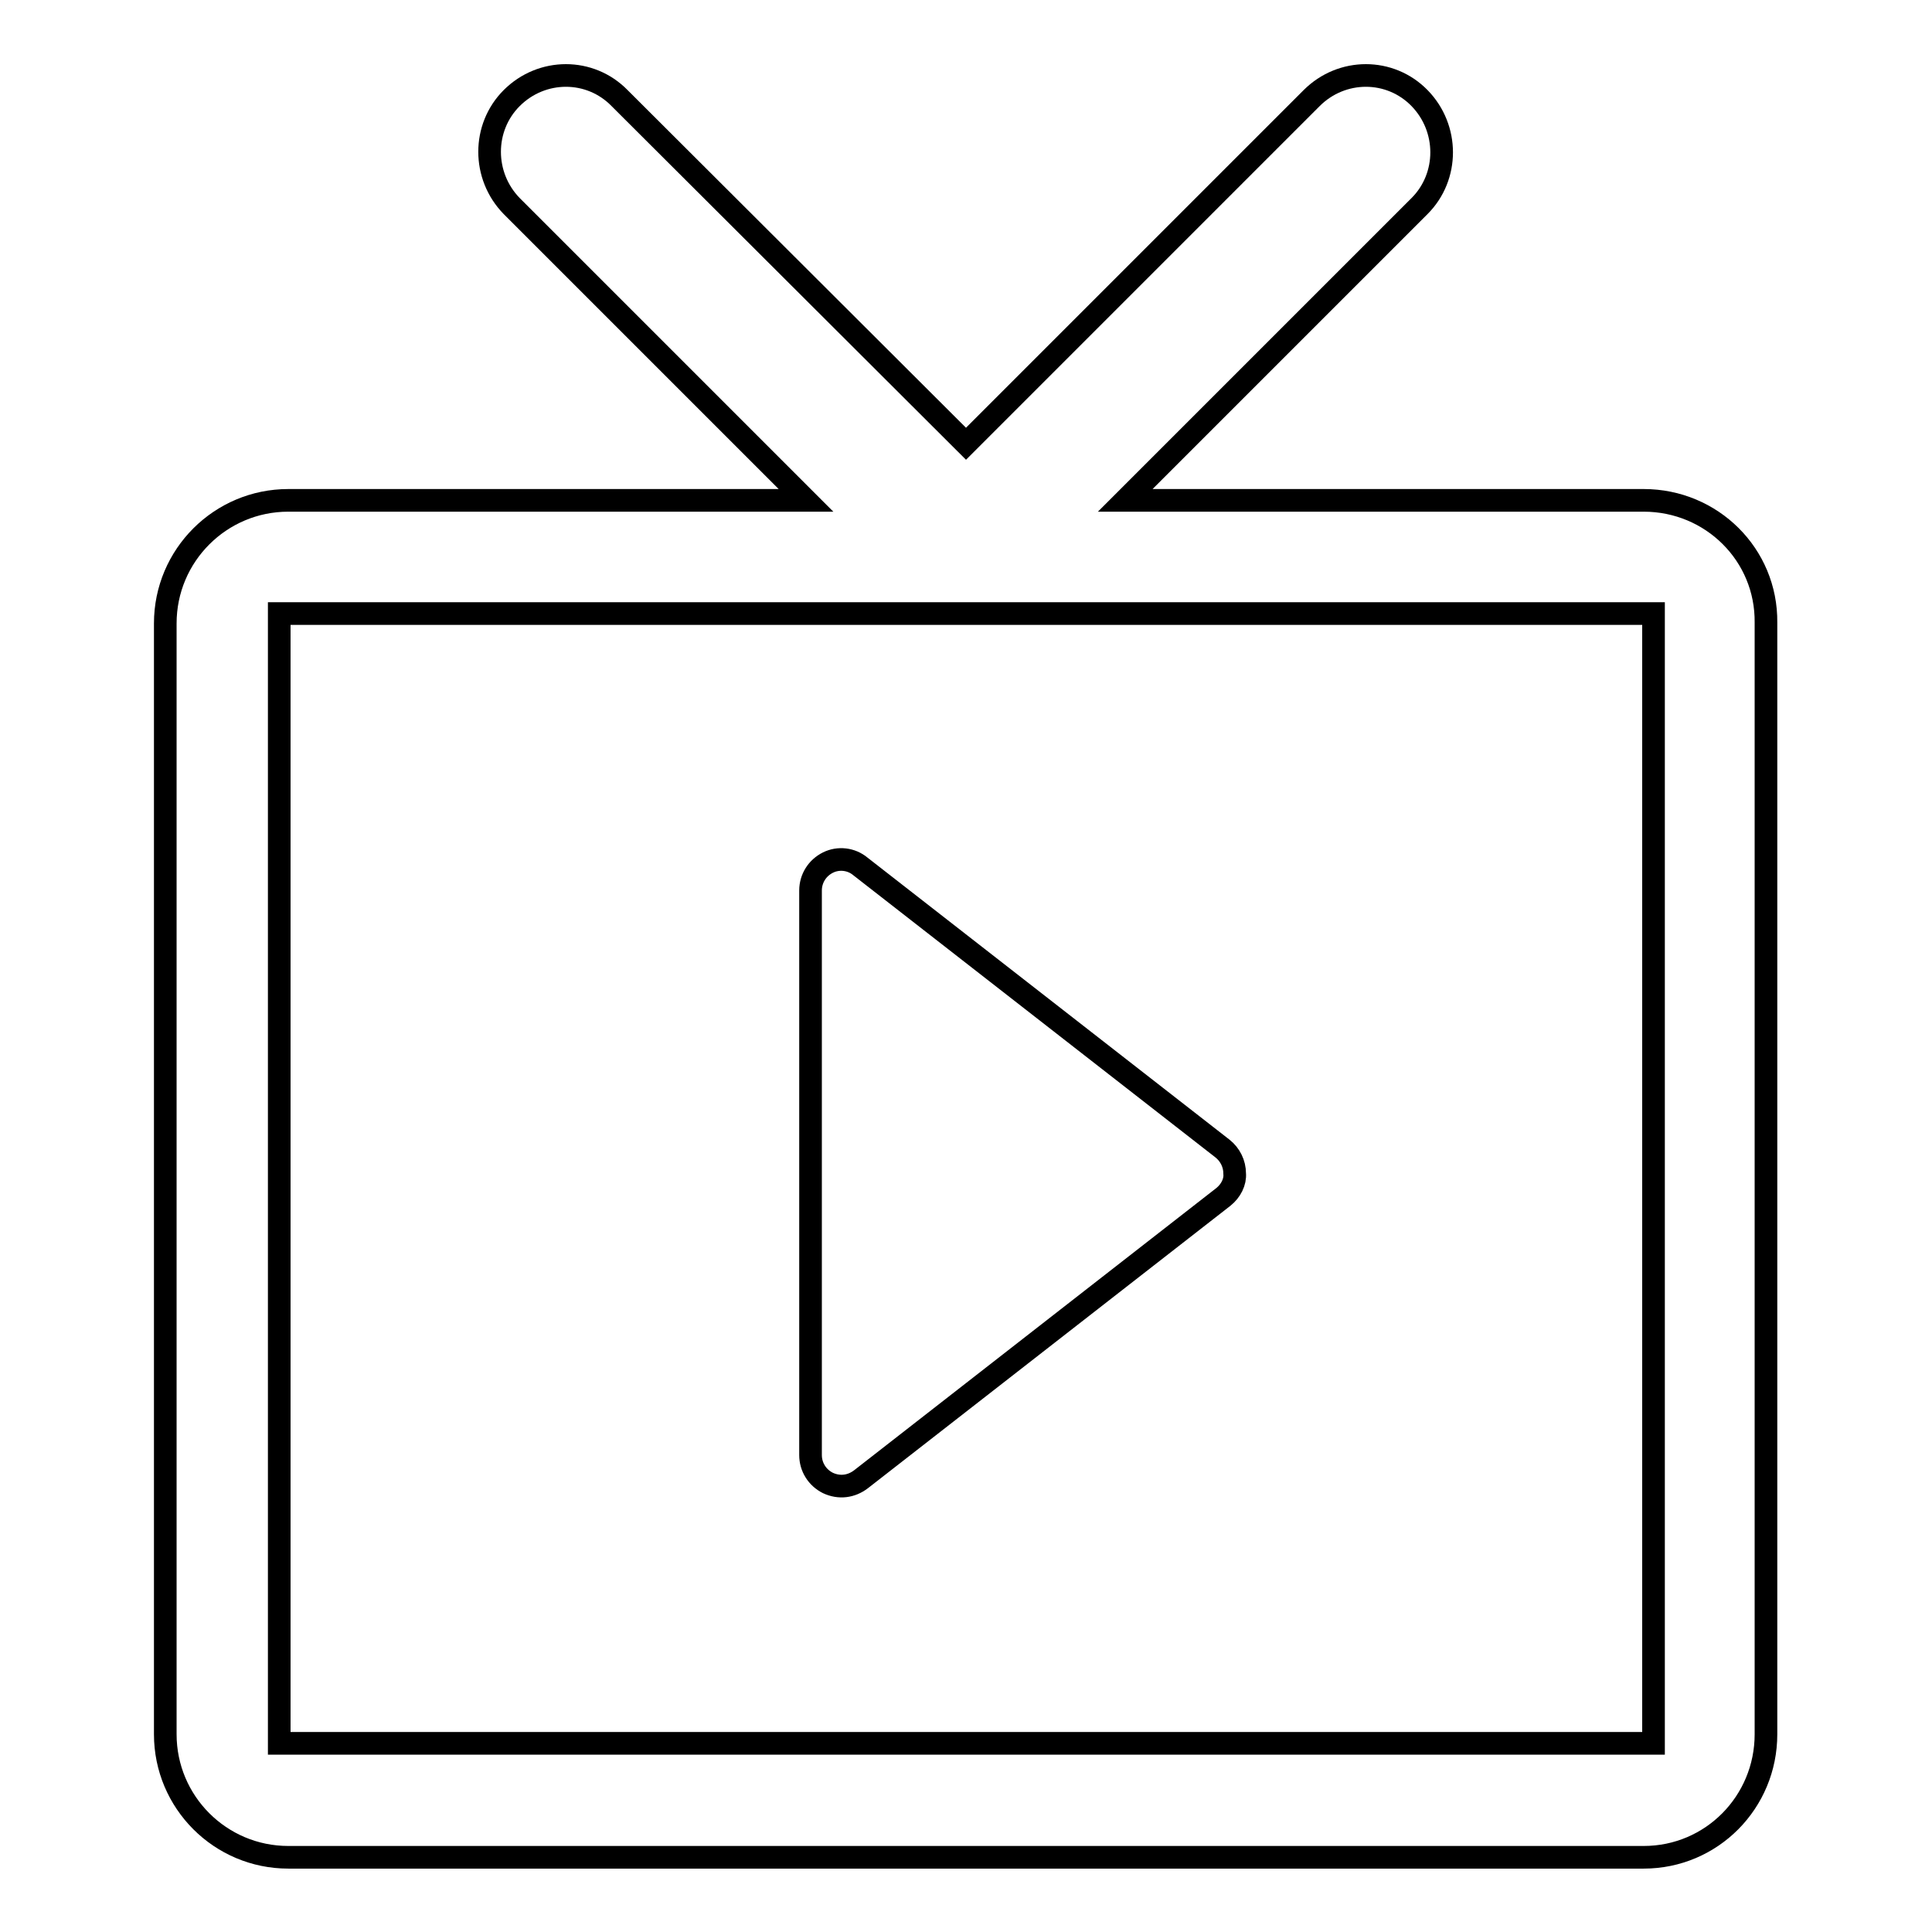
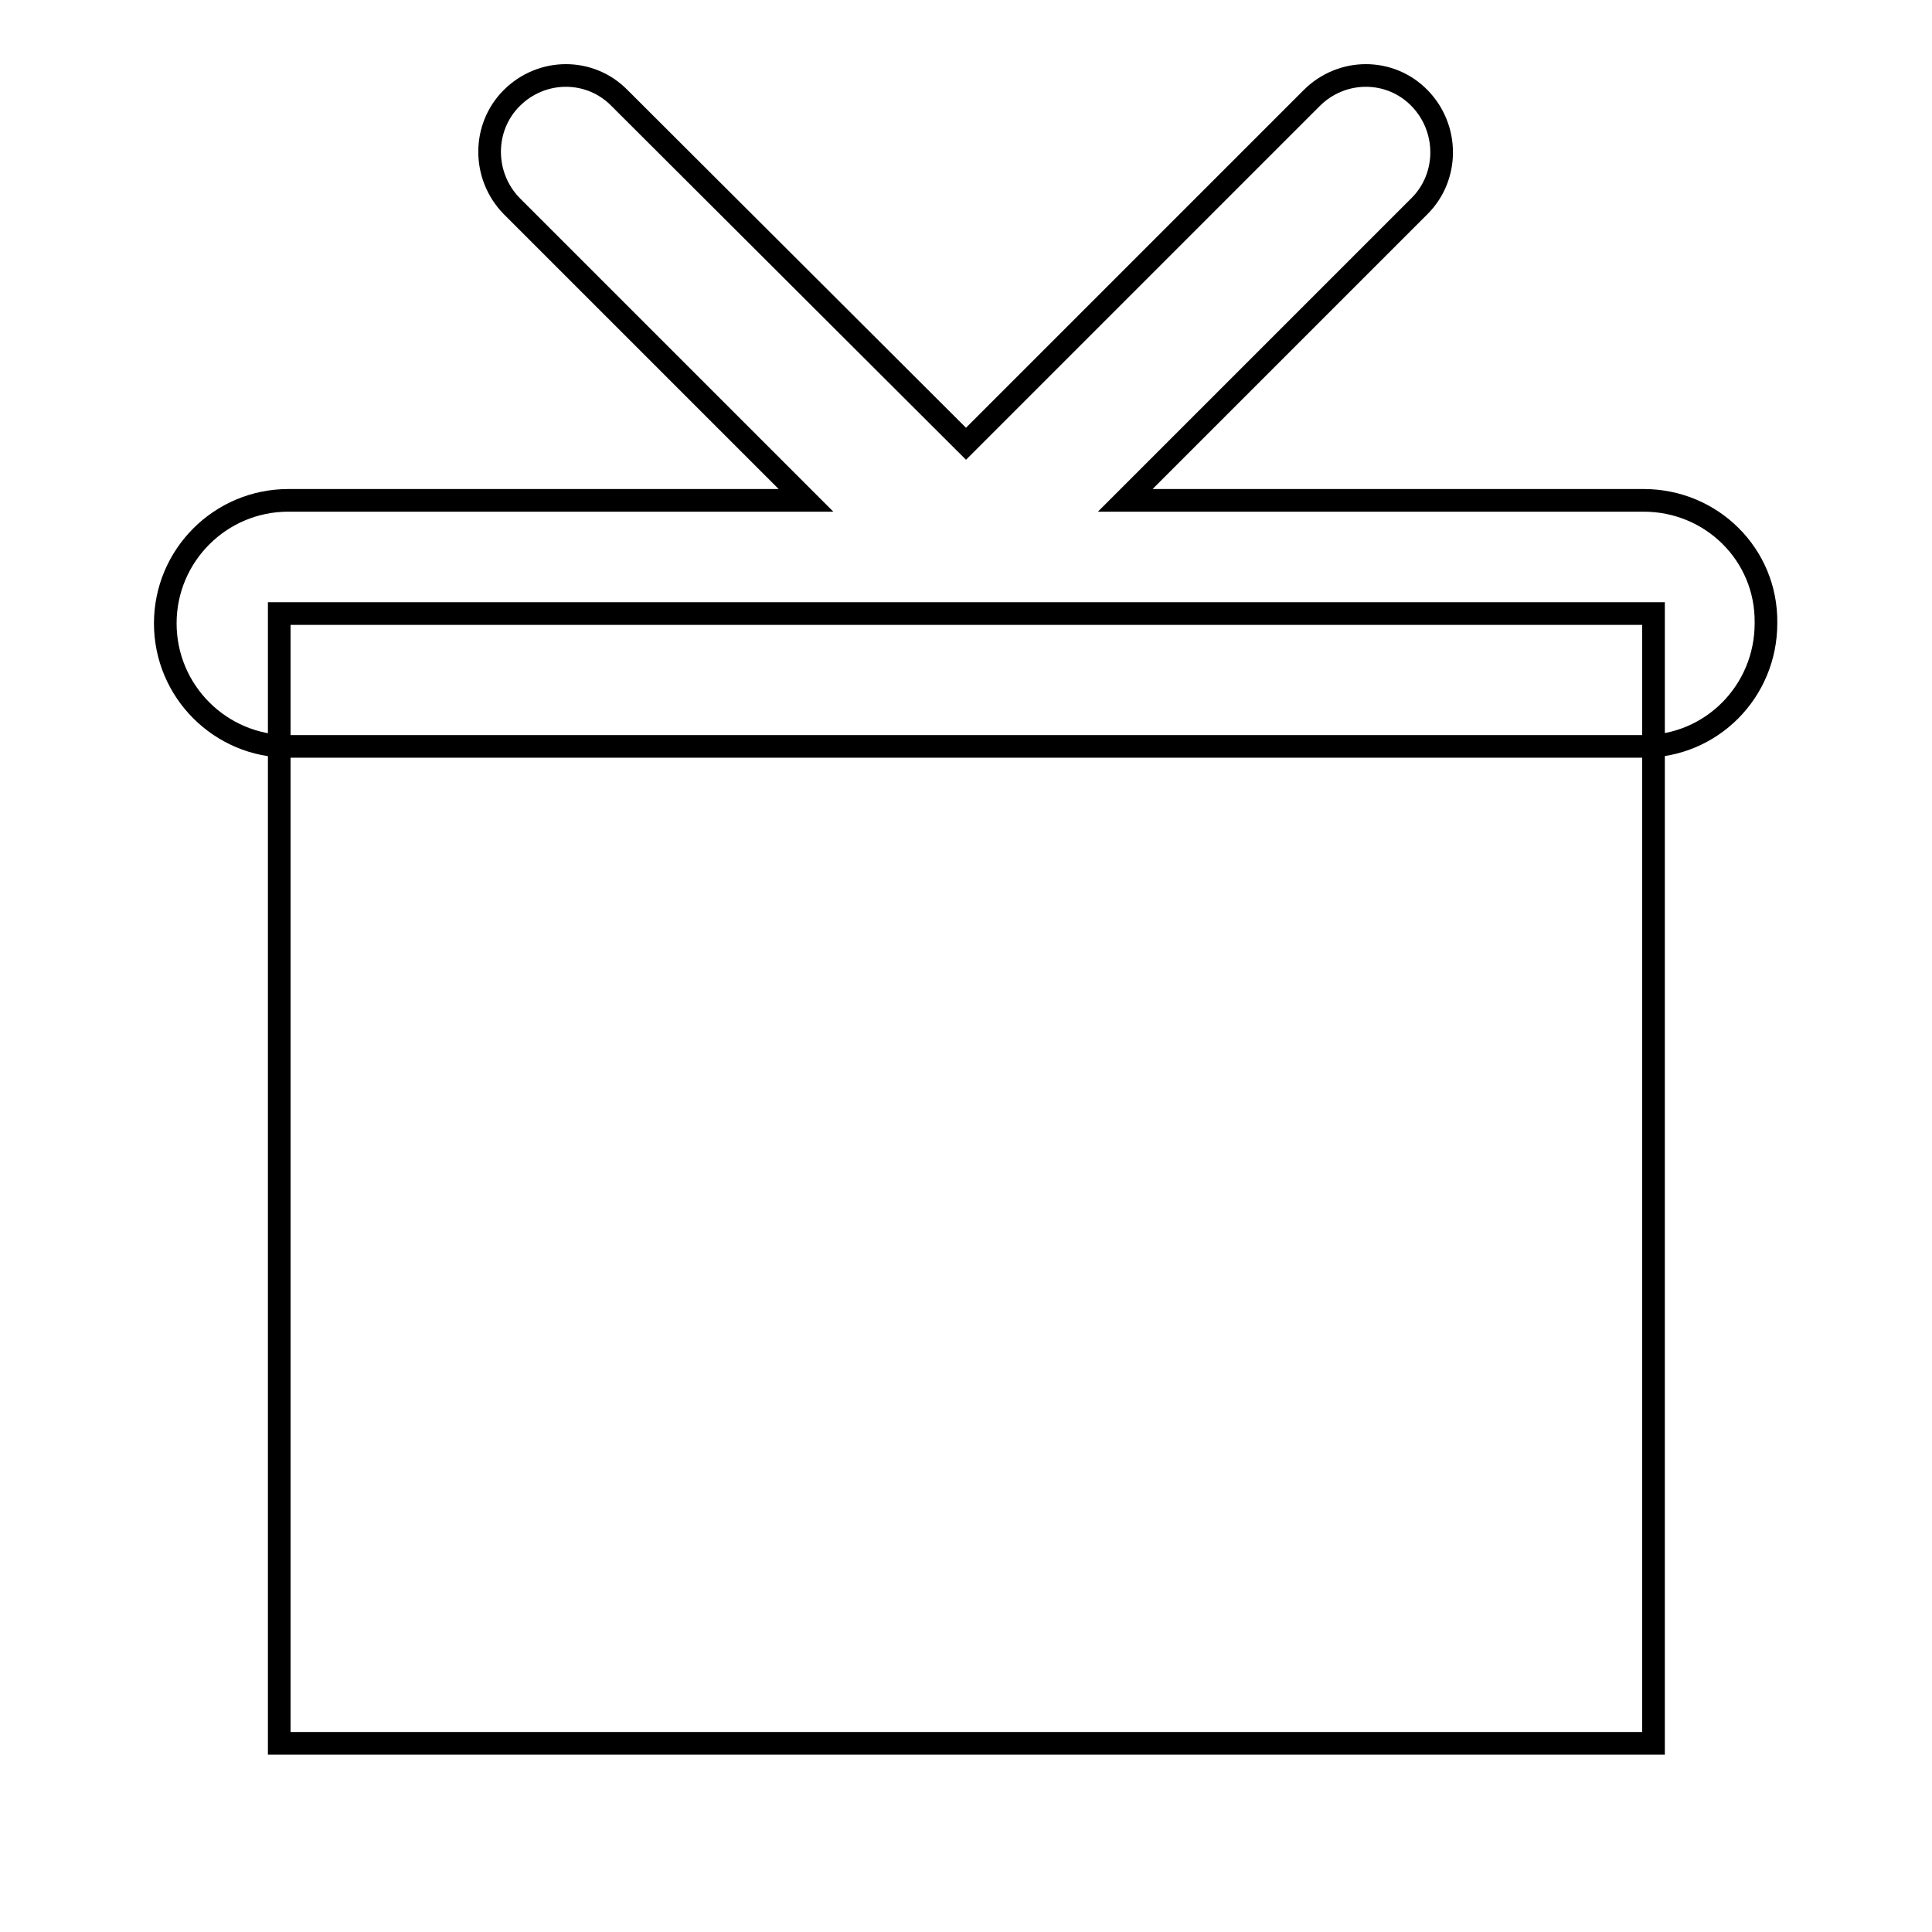
<svg xmlns="http://www.w3.org/2000/svg" version="1.1" x="0px" y="0px" viewBox="0 0 256 256" enable-background="new 0 0 256 256" xml:space="preserve">
  <g>
    <g>
-       <path stroke-width="3" fill-opacity="0" stroke="#000000" d="M162.1,158.6l-48,37.4c-1.3,1-2.9,1.2-4.4,0.5c-1.4-0.7-2.3-2.1-2.3-3.7V118c0-1.6,0.9-3,2.3-3.7c0,0,0,0,0,0c1.4-0.7,3.1-0.5,4.3,0.5l48,37.4c1,0.8,1.6,2,1.6,3.3C163.7,156.6,163.1,157.8,162.1,158.6L162.1,158.6L162.1,158.6z" />
      <path stroke-width="3" fill-opacity="0" stroke="#000000" d="M162.1,158.6" />
-       <path stroke-width="3" fill-opacity="0" stroke="#000000" d="M217.8,66.3h-68.7l39-39c3.9-3.9,3.9-10.3,0-14.3c-3.9-4-10.3-4-14.3,0L128,58.8L82.1,13c-3.9-4-10.3-4-14.3,0c-3.9,3.9-3.9,10.3,0,14.3l39,39H38.2c-9,0-16.3,7.3-16.3,16.3v147.2c0,9,7.3,16.3,16.3,16.3h179.6c9,0,16.2-7.3,16.2-16.3V82.5C234.1,73.5,226.8,66.3,217.8,66.3L217.8,66.3L217.8,66.3z M219.1,231H37V81.3h182.1L219.1,231L219.1,231L219.1,231z" />
+       <path stroke-width="3" fill-opacity="0" stroke="#000000" d="M217.8,66.3h-68.7l39-39c3.9-3.9,3.9-10.3,0-14.3c-3.9-4-10.3-4-14.3,0L128,58.8L82.1,13c-3.9-4-10.3-4-14.3,0c-3.9,3.9-3.9,10.3,0,14.3l39,39H38.2c-9,0-16.3,7.3-16.3,16.3c0,9,7.3,16.3,16.3,16.3h179.6c9,0,16.2-7.3,16.2-16.3V82.5C234.1,73.5,226.8,66.3,217.8,66.3L217.8,66.3L217.8,66.3z M219.1,231H37V81.3h182.1L219.1,231L219.1,231L219.1,231z" />
    </g>
  </g>
</svg>